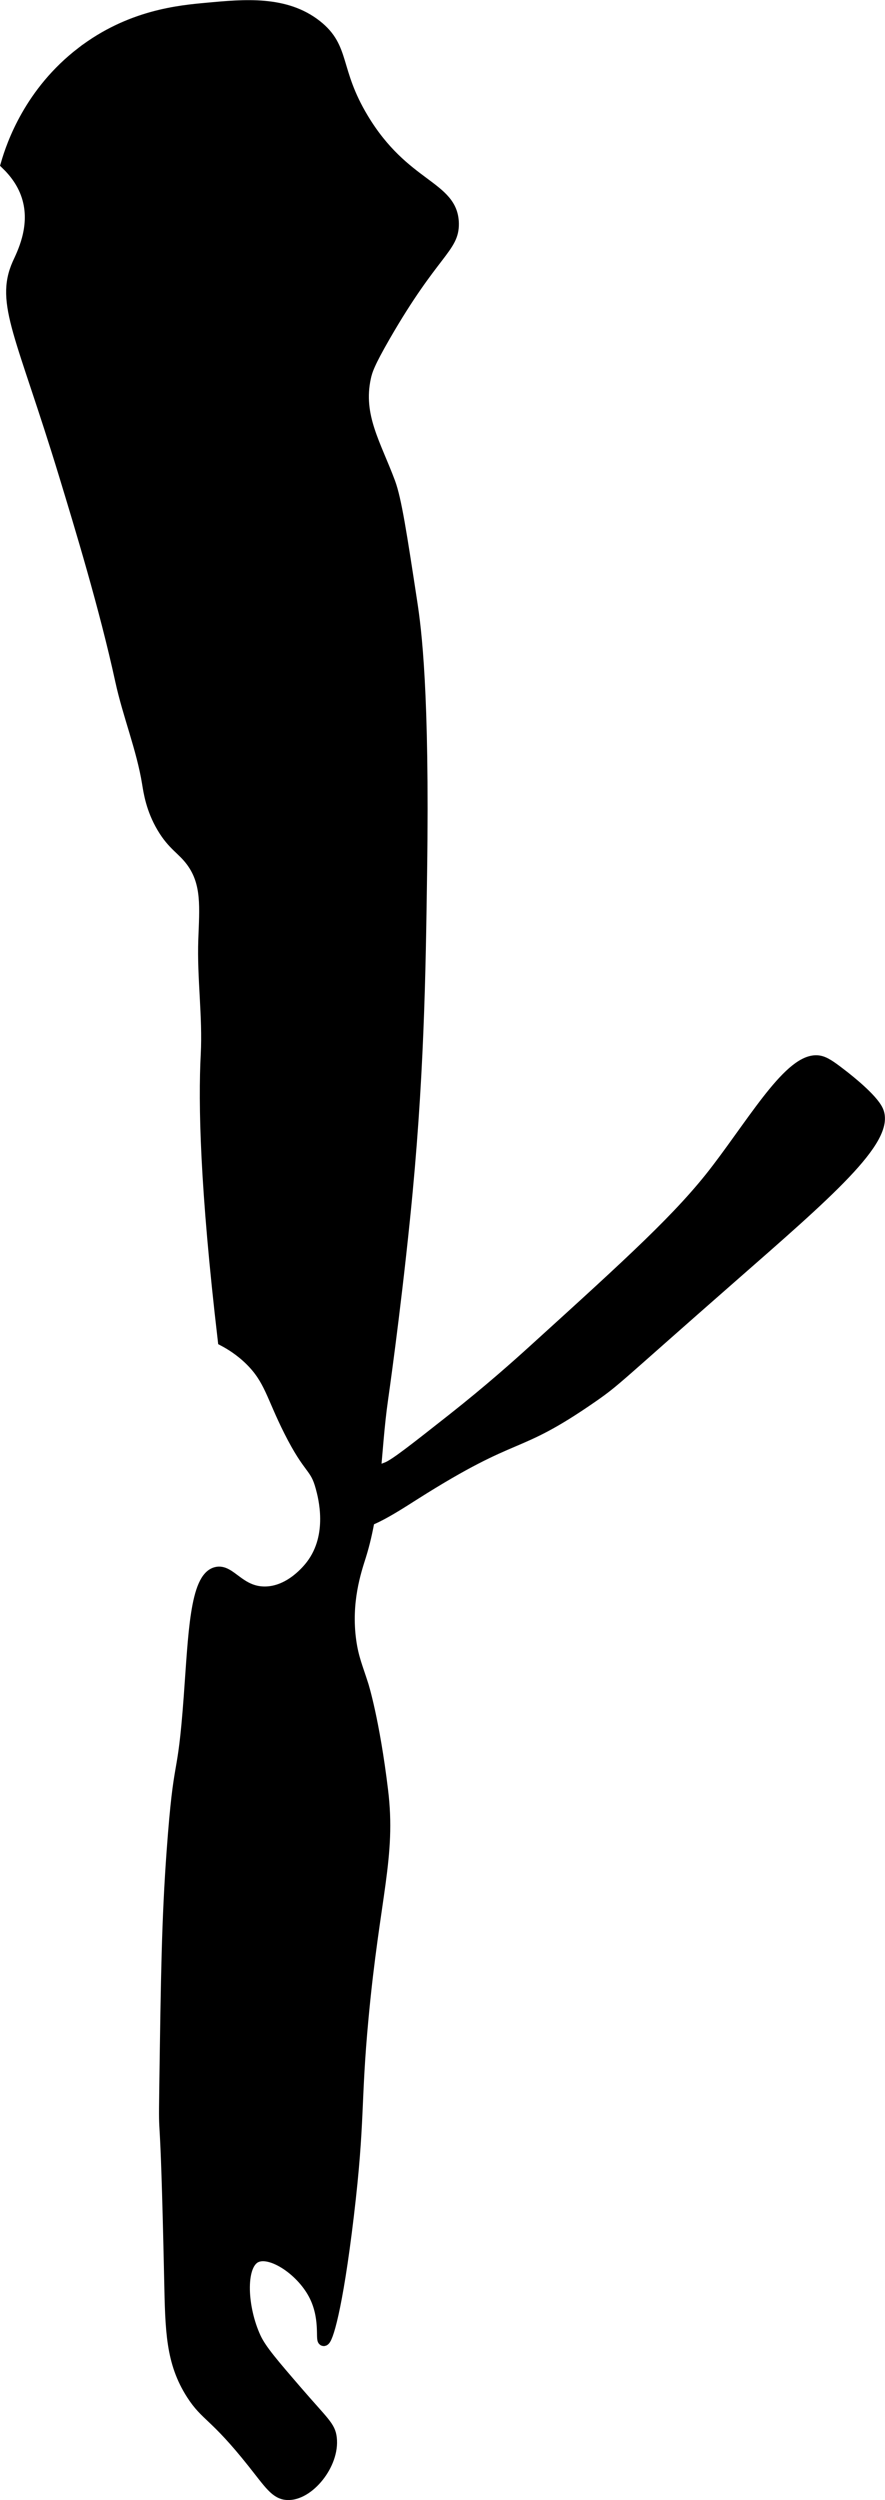
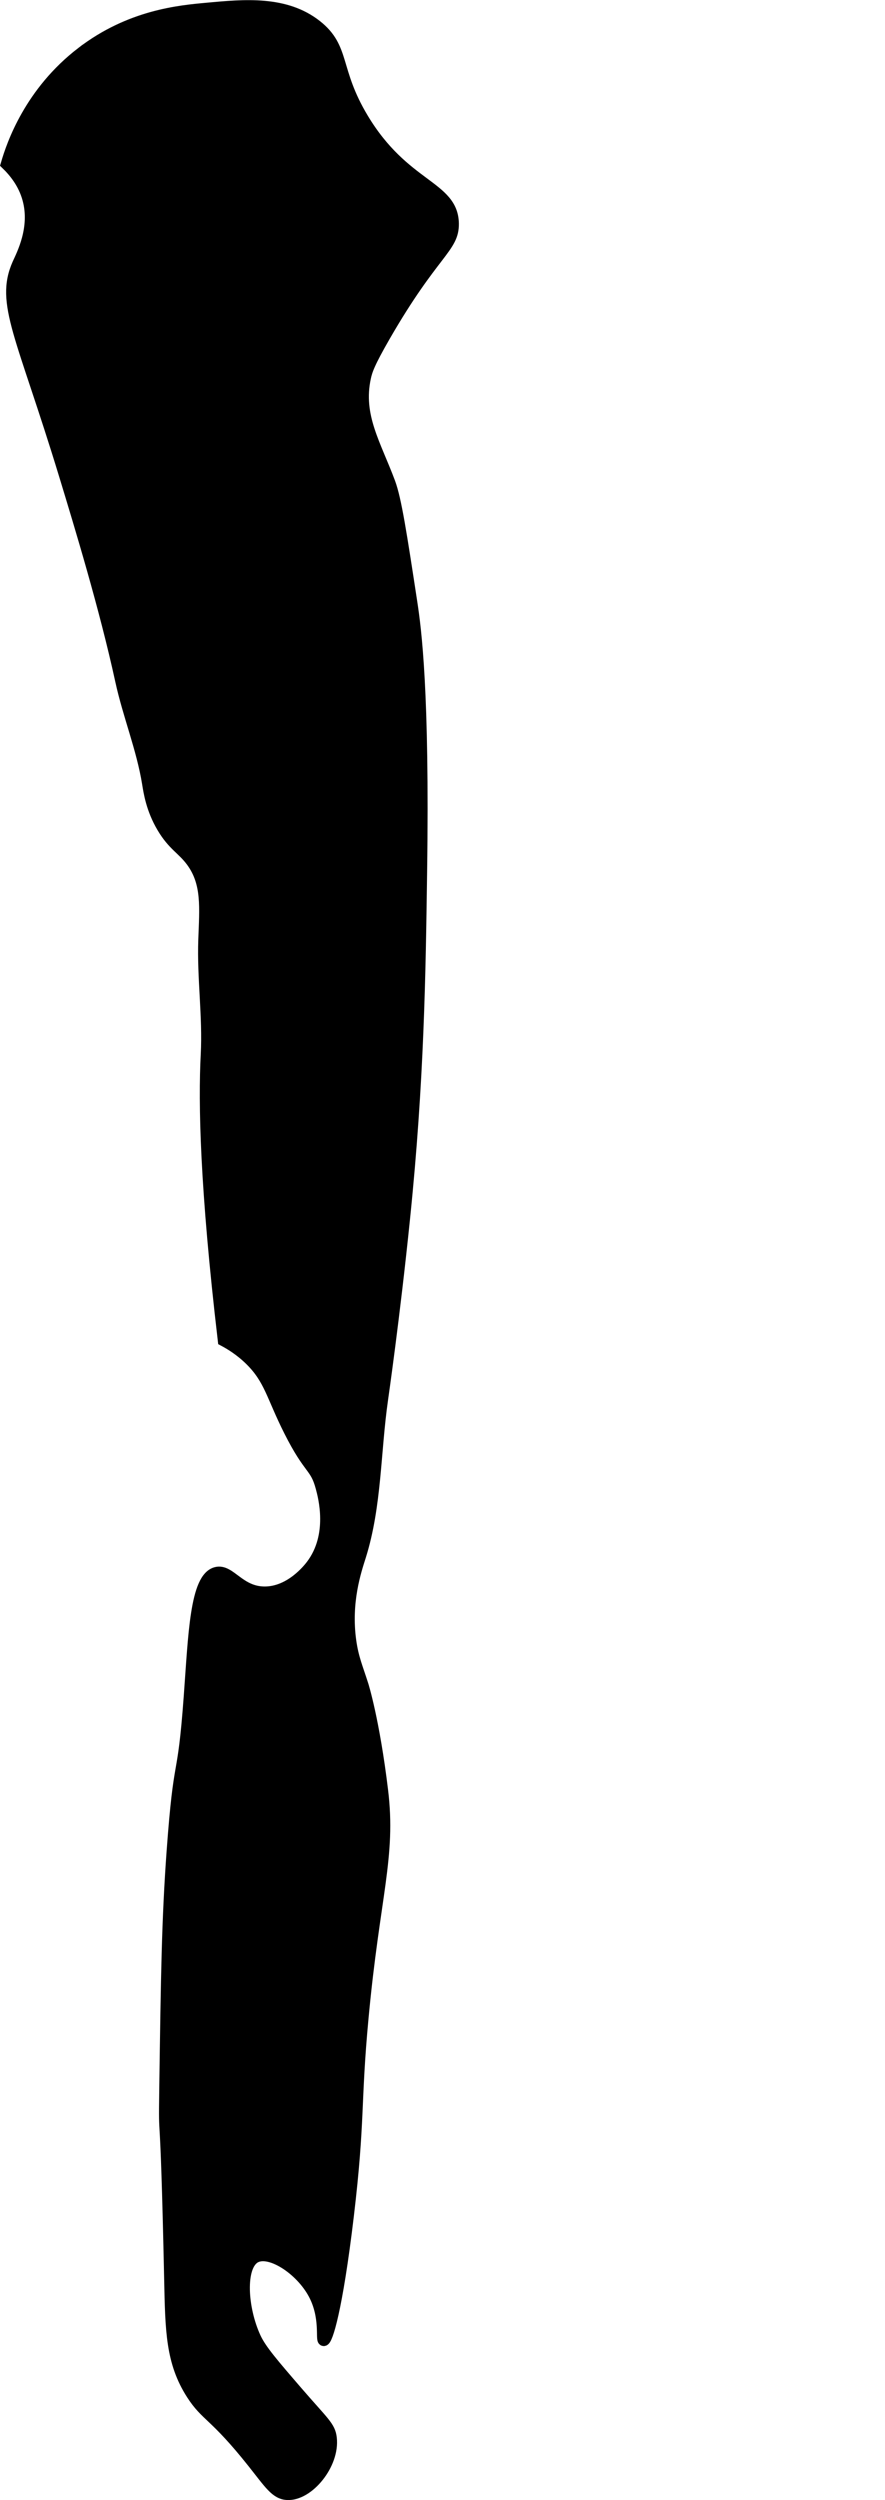
<svg xmlns="http://www.w3.org/2000/svg" version="1.1" width="4.079mm" height="11.515mm" viewBox="0 0 11.564 32.641">
  <defs>
    <style type="text/css">
      .b {
        stroke: #000;
        stroke-miterlimit: 10;
        stroke-width: .15px;
      }
    </style>
  </defs>
  <path class="b" d="M1.07,.683C.394,1.201,.159,1.884,.085,2.14c.099,.096,.226,.247,.283,.458,.103,.377-.077,.721-.134,.847-.227,.513,.054,.927,.612,2.759,.201,.661,.527,1.729,.734,2.681,.098,.451,.277,.885,.351,1.34,.019,.117,.051,.336,.192,.574,.14,.237,.263,.283,.383,.447,.208,.283,.175,.603,.16,1.021-.018,.5,.058,1.001,.032,1.5-.033,.638-.012,1.731,.223,3.734,.089,.047,.221,.127,.351,.255,.256,.253,.28,.468,.511,.926,.264,.524,.338,.451,.415,.734,.034,.125,.17,.629-.128,1.021-.039,.051-.273,.348-.606,.351-.339,.003-.457-.301-.638-.255-.272,.068-.291,.819-.351,1.628-.086,1.167-.126,.68-.223,2.011-.065,.893-.075,1.627-.096,3.096-.012,.859,.009-.098,.064,2.489,.014,.675,.02,1.083,.287,1.5,.189,.295,.295,.261,.798,.894,.22,.277,.298,.406,.447,.415,.276,.016,.613-.392,.574-.734-.017-.15-.097-.201-.447-.606-.312-.362-.469-.543-.543-.702-.179-.386-.21-.94,0-1.053,.191-.103,.592,.154,.766,.479,.162,.303,.092,.602,.128,.606,.041,.004,.171-.385,.319-1.628,.15-1.263,.086-1.457,.192-2.585,.149-1.598,.361-2.102,.255-2.968-.111-.917-.255-1.372-.255-1.372-.074-.233-.128-.35-.16-.574-.073-.516,.067-.924,.128-1.117,.205-.656,.189-1.362,.287-2.043,0-0,.156-1.08,.287-2.362,.185-1.801,.204-3.173,.223-4.532,.033-2.349-.074-3.158-.128-3.511-.137-.897-.206-1.346-.287-1.564-.186-.5-.428-.871-.319-1.372,.02-.094,.053-.192,.255-.543,.636-1.103,.899-1.149,.894-1.468-.008-.494-.64-.471-1.181-1.372-.381-.634-.231-.917-.606-1.213C3.73,.014,3.201,.062,2.698,.109c-.352,.032-.998,.091-1.628,.574Z" />
-   <path class="b" d="M9.368,15.268c-.469,.615-1.11,1.197-2.394,2.362-.218,.198-.578,.519-1.053,.894-.504,.397-.755,.595-.862,.638-.16,.064-.367,.123-.479,.319-.071,.124-.108,.314-.032,.383,.134,.121,.575-.169,.862-.351,1.382-.876,1.289-.555,2.33-1.277,.312-.217,.288-.223,1.819-1.564,1.227-1.075,2.076-1.801,1.908-2.172-.072-.159-.403-.415-.44-.445-.132-.102-.223-.173-.301-.195-.358-.101-.826,.71-1.358,1.408Z" />
</svg>